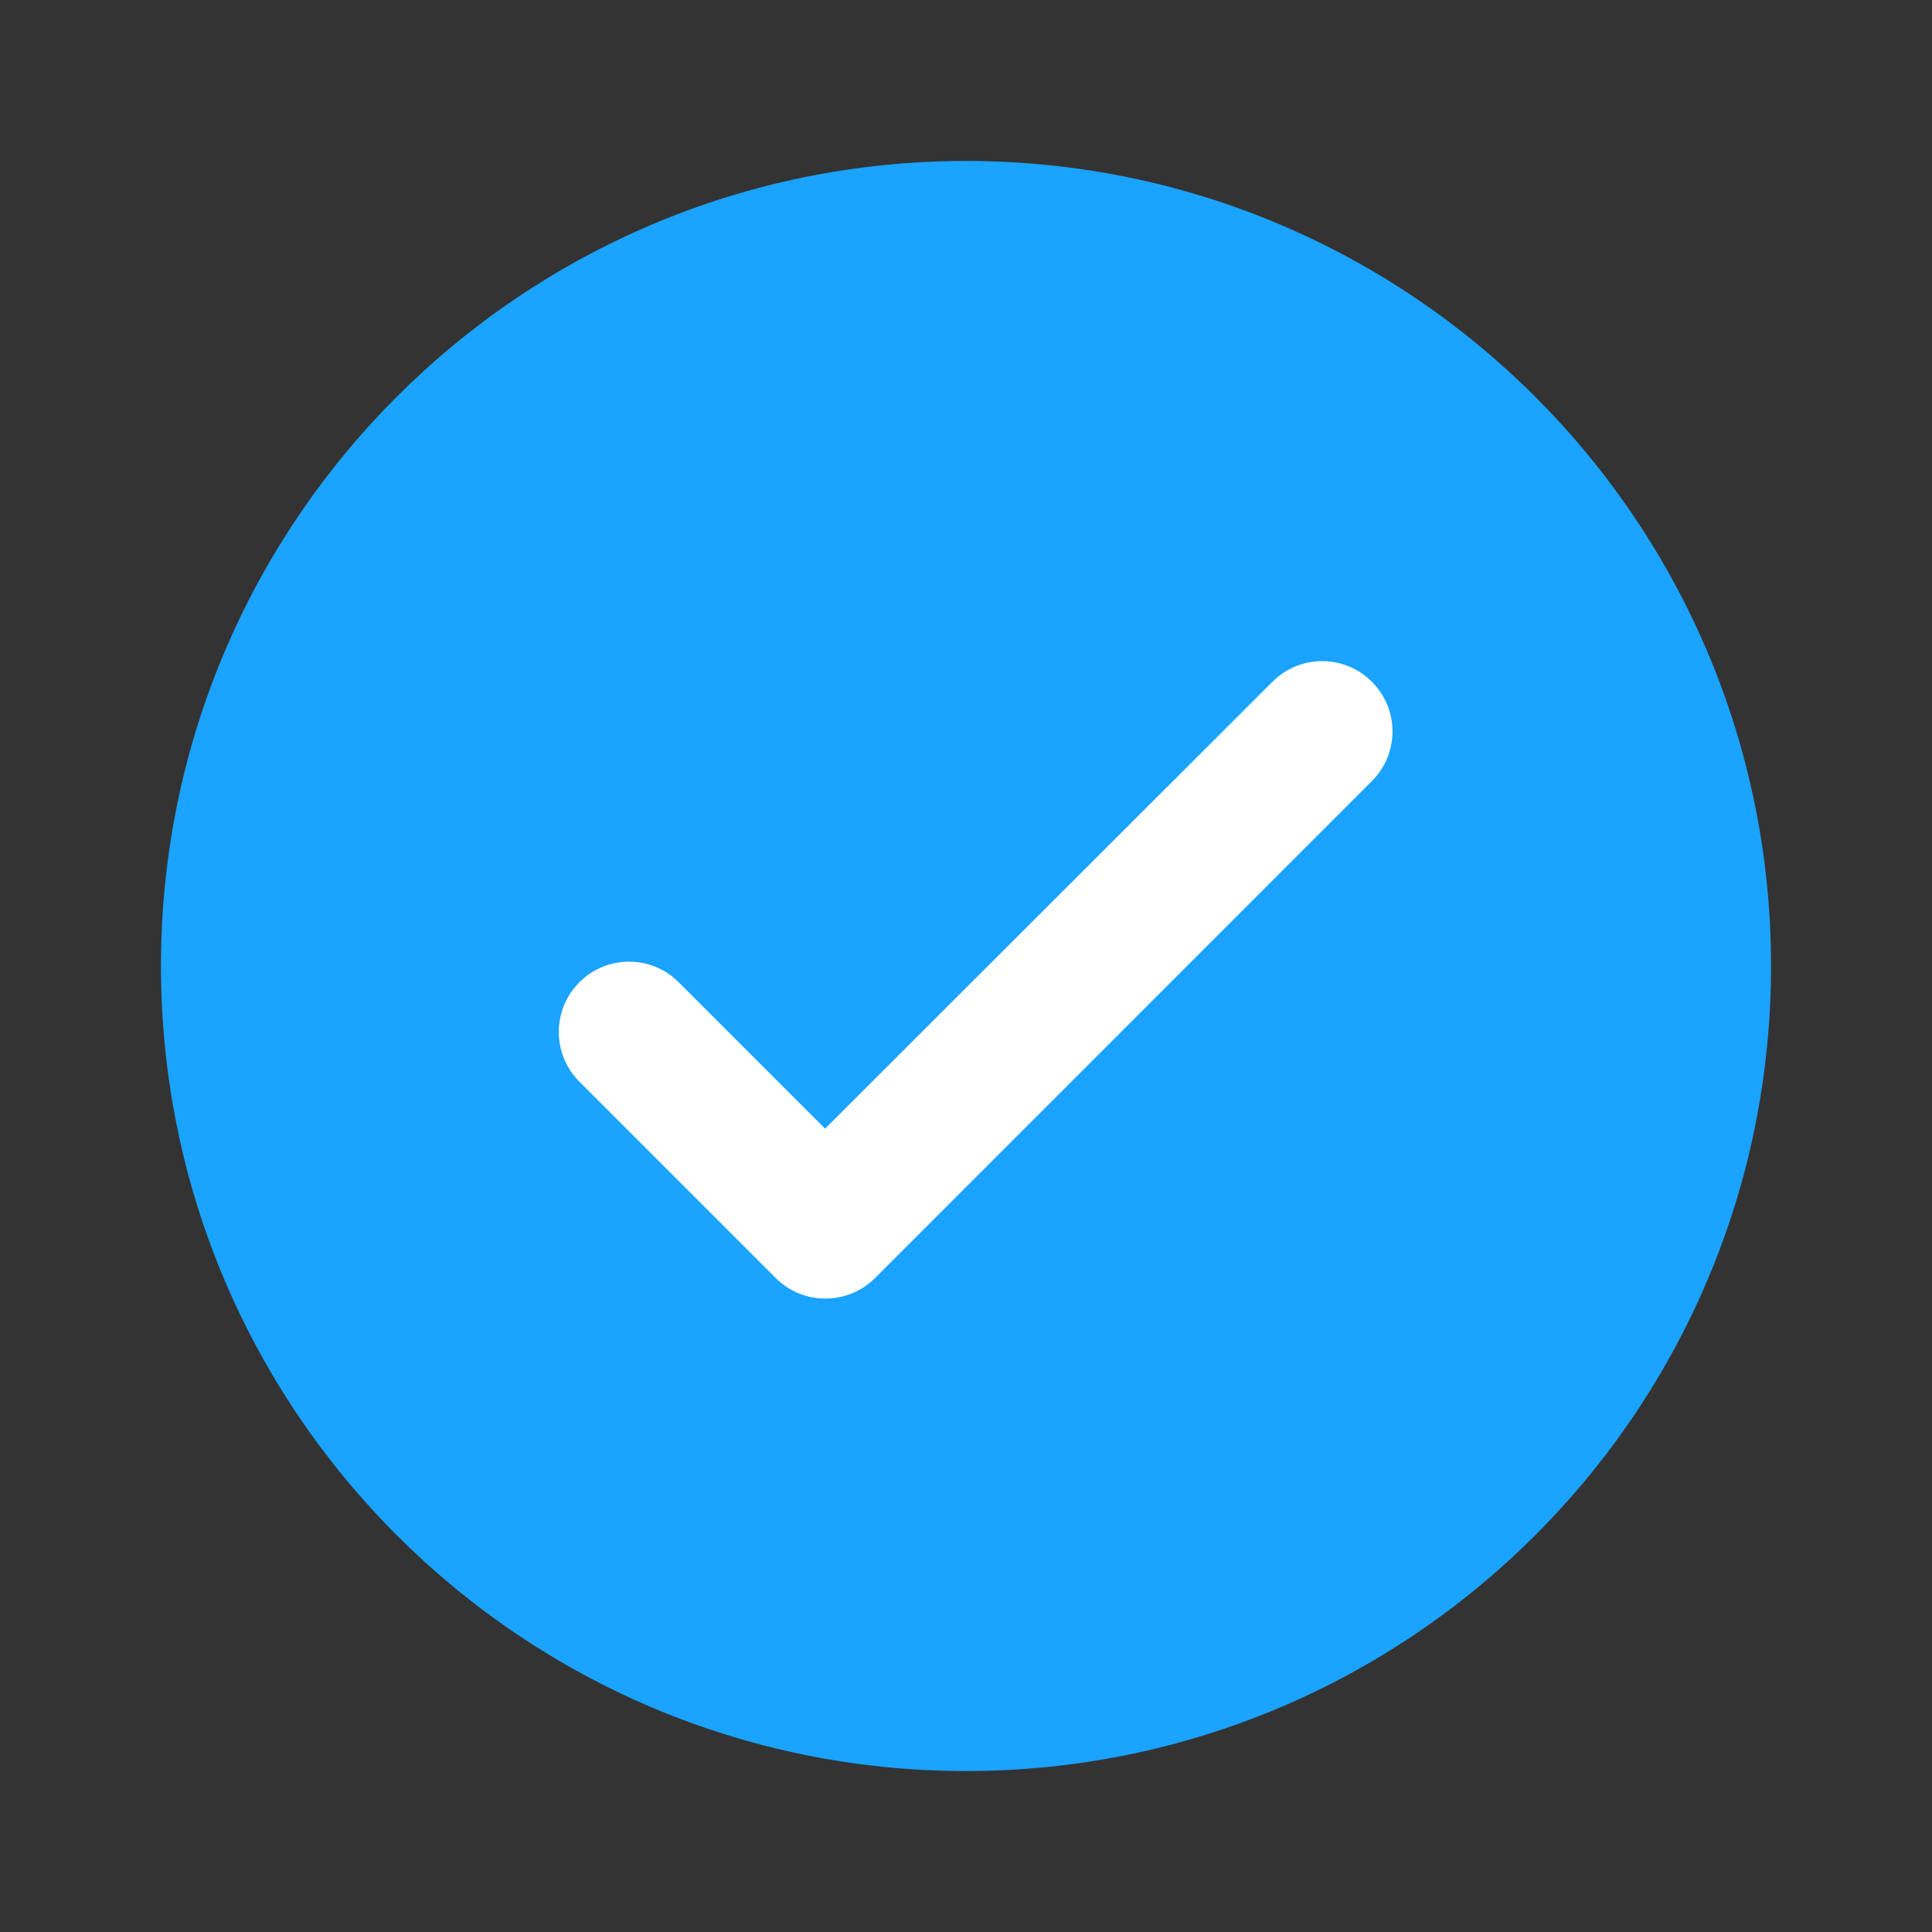
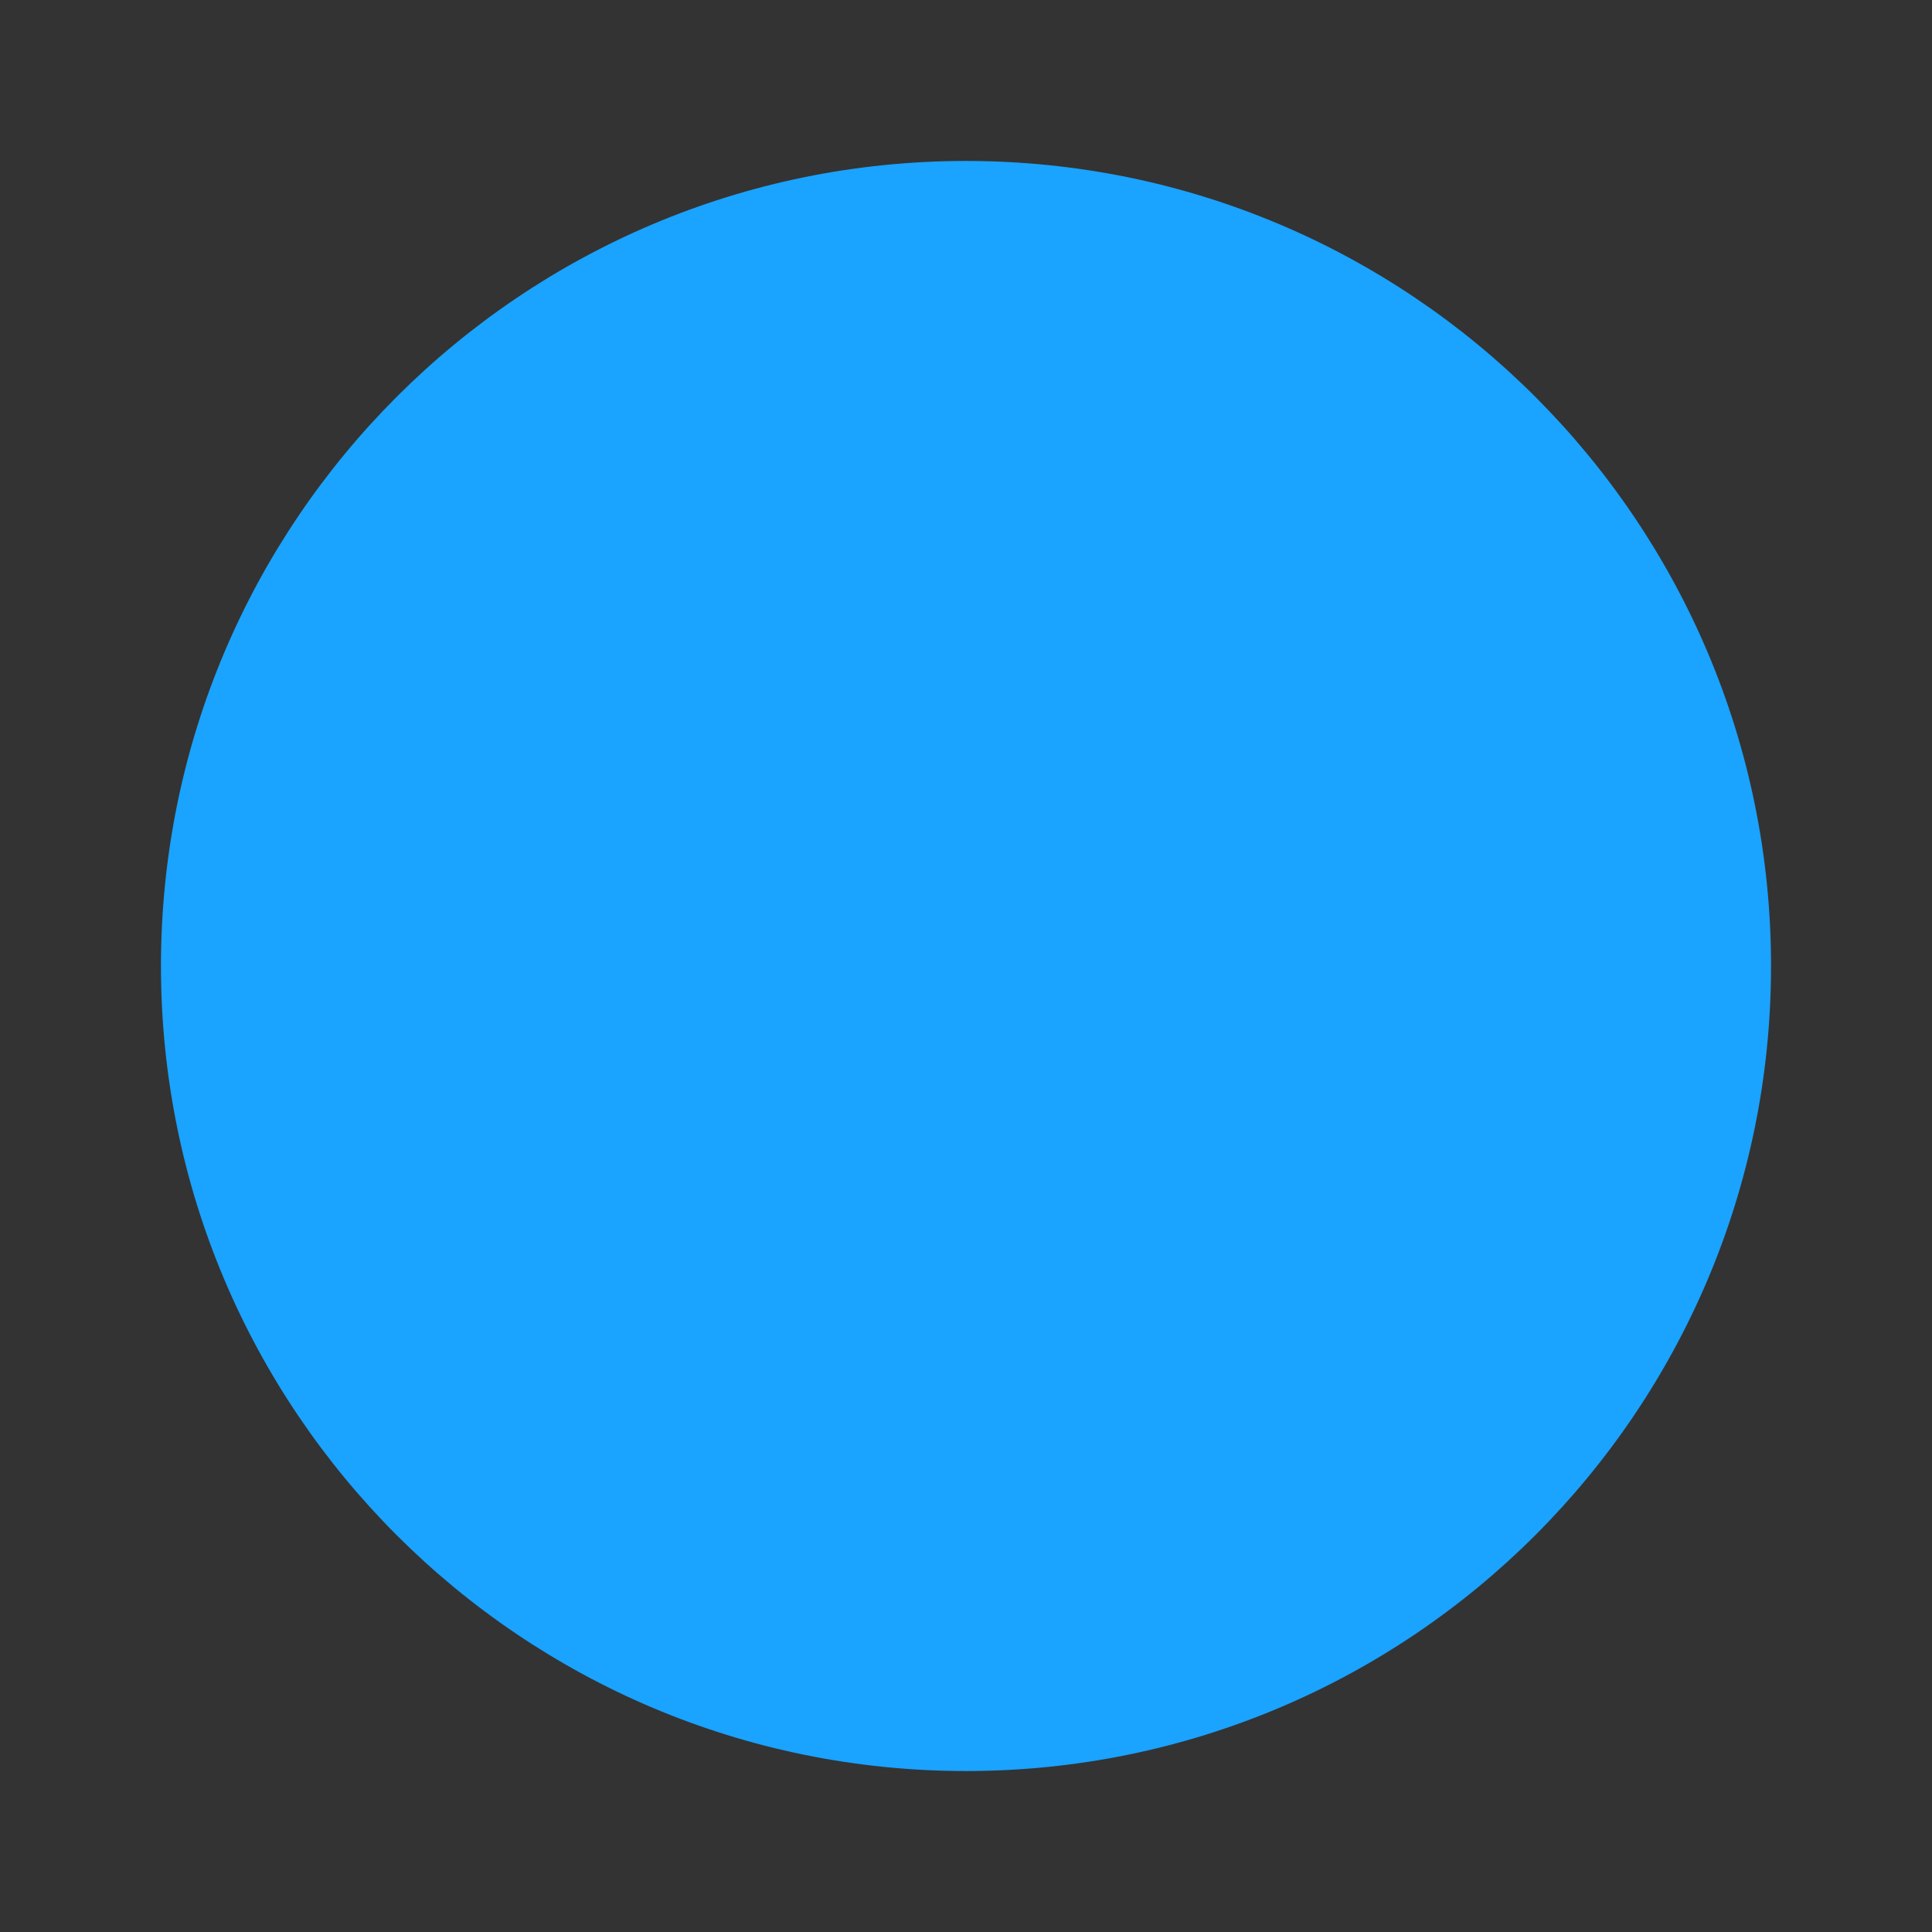
<svg xmlns="http://www.w3.org/2000/svg" width="16" height="16" viewBox="0 0 16 16" fill="none">
  <rect x="0" y="0" width="16" height="16" fill="#333333" stroke="none" />
  <path d="M1.333 8C1.333 4.318 4.318 1.333 8 1.333C11.682 1.333 14.667 4.318 14.667 8C14.667 11.682 11.682 14.667 8 14.667C4.318 14.667 1.333 11.682 1.333 8Z" fill="#1AA3FF" />
-   <path d="M5.621 8.135L6.833 9.347L10.538 5.646C10.766 5.418 11.134 5.418 11.361 5.646C11.589 5.873 11.589 6.242 11.361 6.469L7.247 10.584C7.019 10.811 6.651 10.811 6.424 10.584L4.798 8.958C4.571 8.73 4.571 8.362 4.798 8.135C5.026 7.907 5.394 7.907 5.621 8.135Z" fill="white" />
</svg>